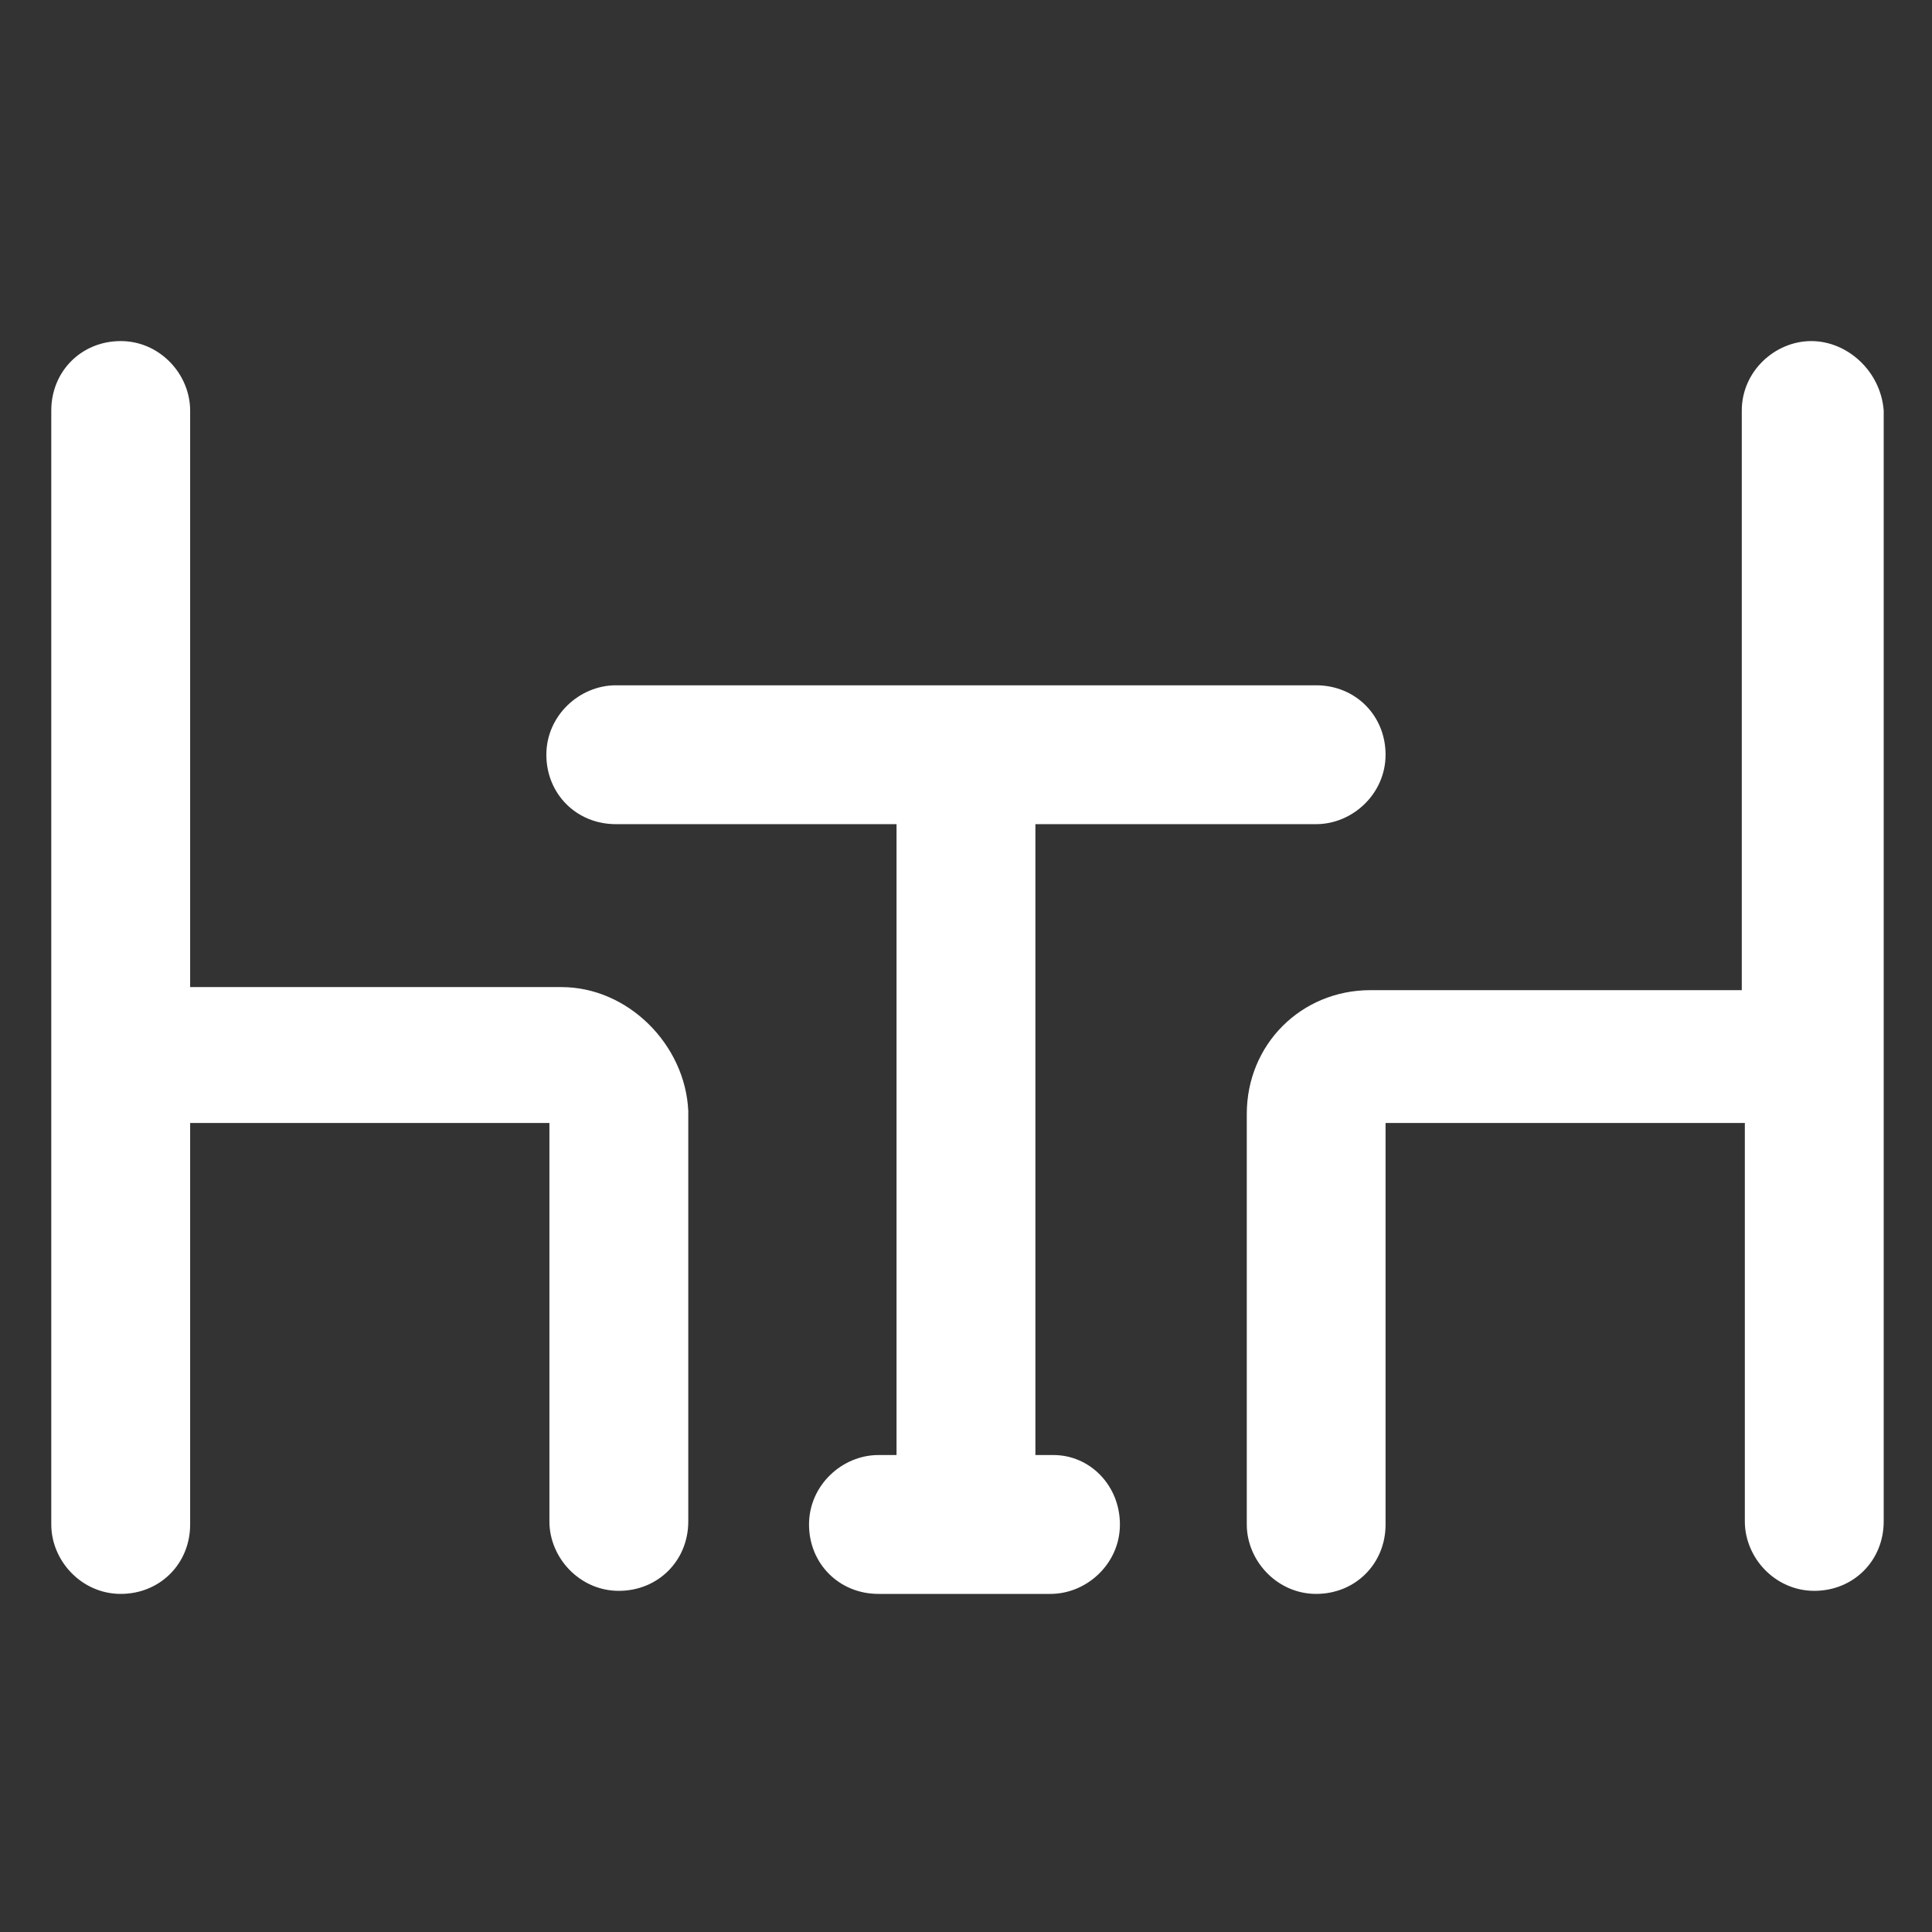
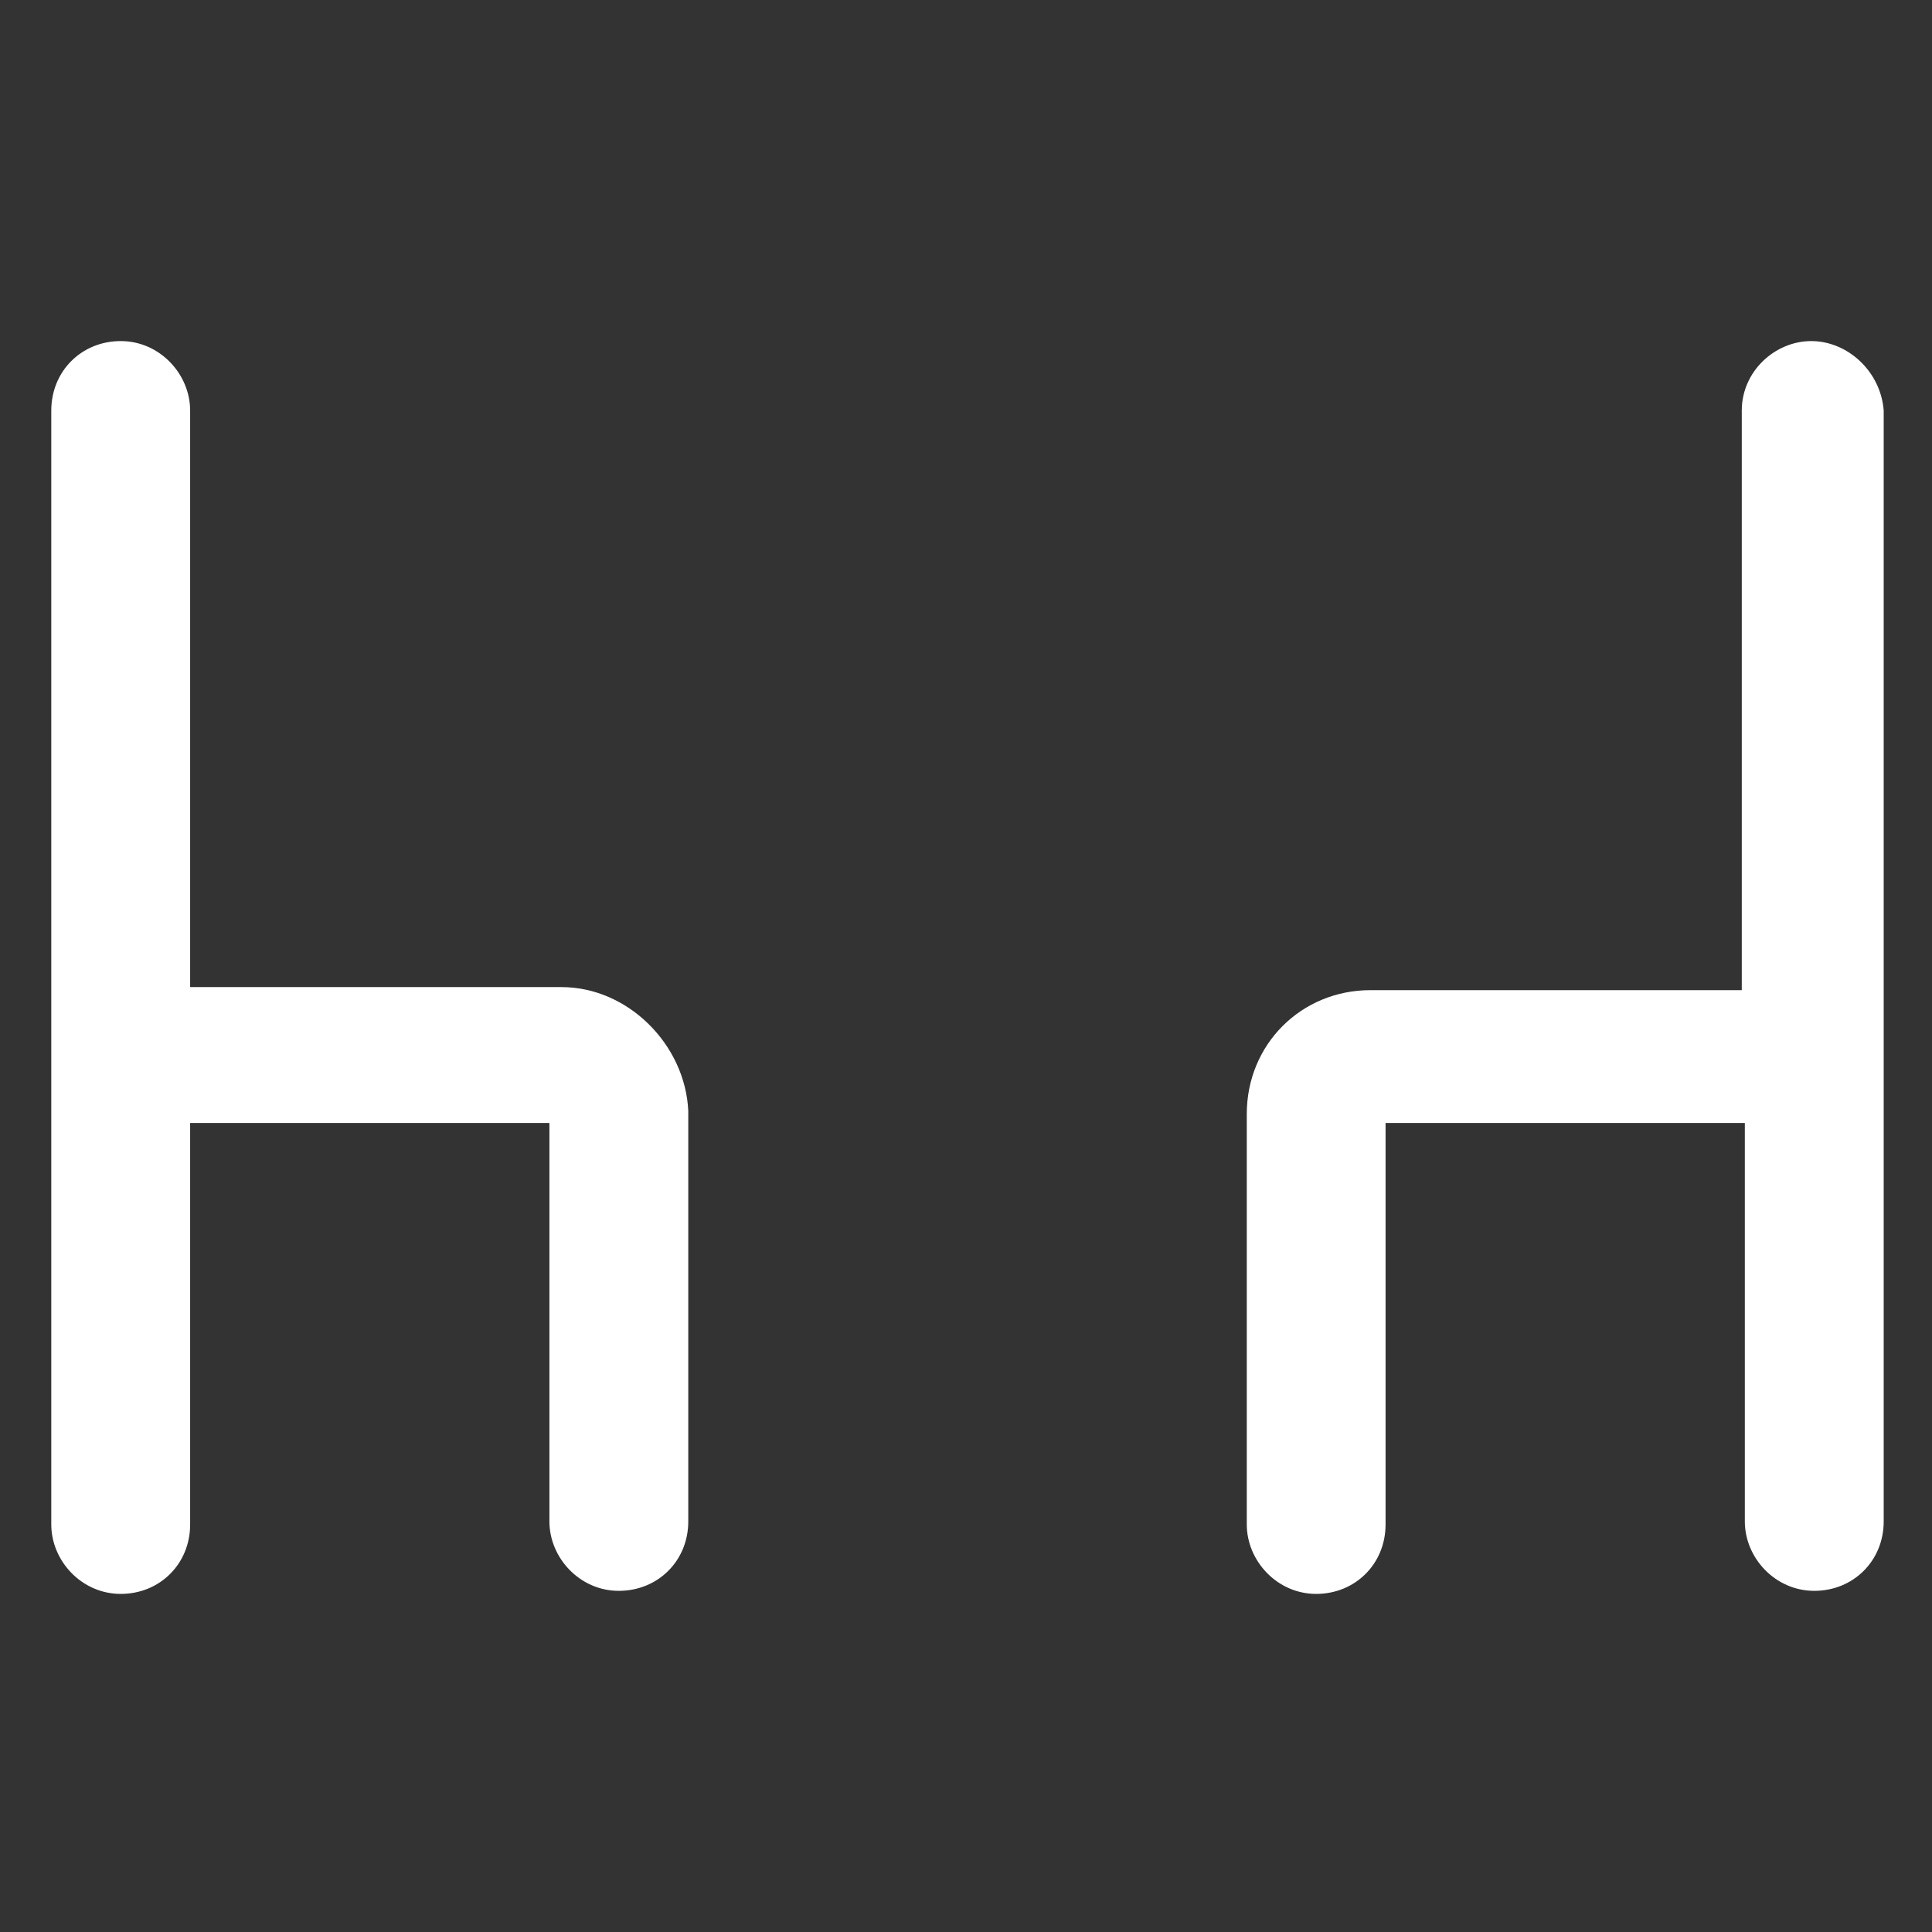
<svg xmlns="http://www.w3.org/2000/svg" width="24" height="24" viewBox="0 0 24 24" fill="none">
  <rect x="0" y="0" width="24" height="24" fill="#333333" stroke="none" />
  <path d="M6.975 12.262H2.362V5.1C2.362 4.65 1.987 4.237 1.5 4.237C1.012 4.237 0.637 4.612 0.637 5.1V18.938C0.637 19.387 1.012 19.8 1.5 19.8C1.987 19.8 2.362 19.425 2.362 18.938V13.95H6.825V18.9C6.825 19.35 7.2 19.762 7.687 19.762C8.175 19.762 8.55 19.387 8.55 18.9V13.8C8.512 12.975 7.8 12.262 6.975 12.262Z" fill="white" />
  <path d="M22.5 4.237C22.05 4.237 21.637 4.612 21.637 5.1V12.3H17.025C16.163 12.3 15.488 12.975 15.488 13.838V18.938C15.488 19.387 15.863 19.8 16.35 19.8C16.837 19.8 17.212 19.425 17.212 18.938V13.95H21.675V18.9C21.675 19.35 22.05 19.762 22.538 19.762C23.025 19.762 23.4 19.387 23.4 18.9V5.1C23.363 4.612 22.95 4.237 22.5 4.237Z" fill="white" />
-   <path d="M13.087 18.075H12.862V10.238H16.35C16.8 10.238 17.212 9.863 17.212 9.375C17.212 8.888 16.837 8.513 16.35 8.513H7.65C7.2 8.513 6.787 8.888 6.787 9.375C6.787 9.863 7.162 10.238 7.65 10.238H11.137V18.075H10.912C10.462 18.075 10.05 18.45 10.05 18.938C10.05 19.425 10.425 19.8 10.912 19.8H13.05C13.5 19.8 13.912 19.425 13.912 18.938C13.912 18.45 13.537 18.075 13.087 18.075Z" fill="white" />
</svg>